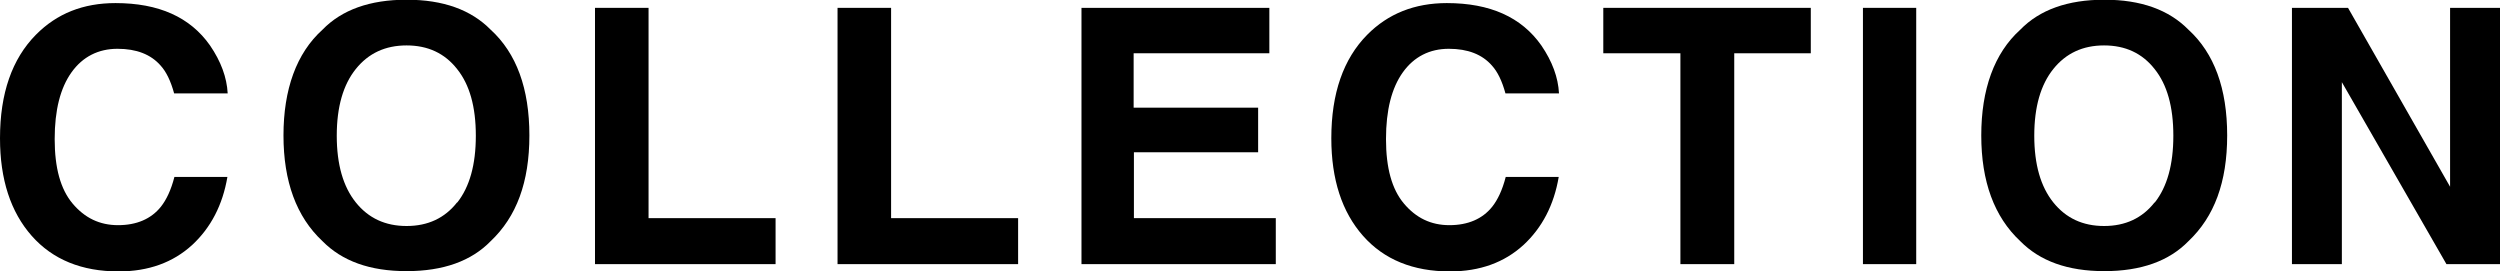
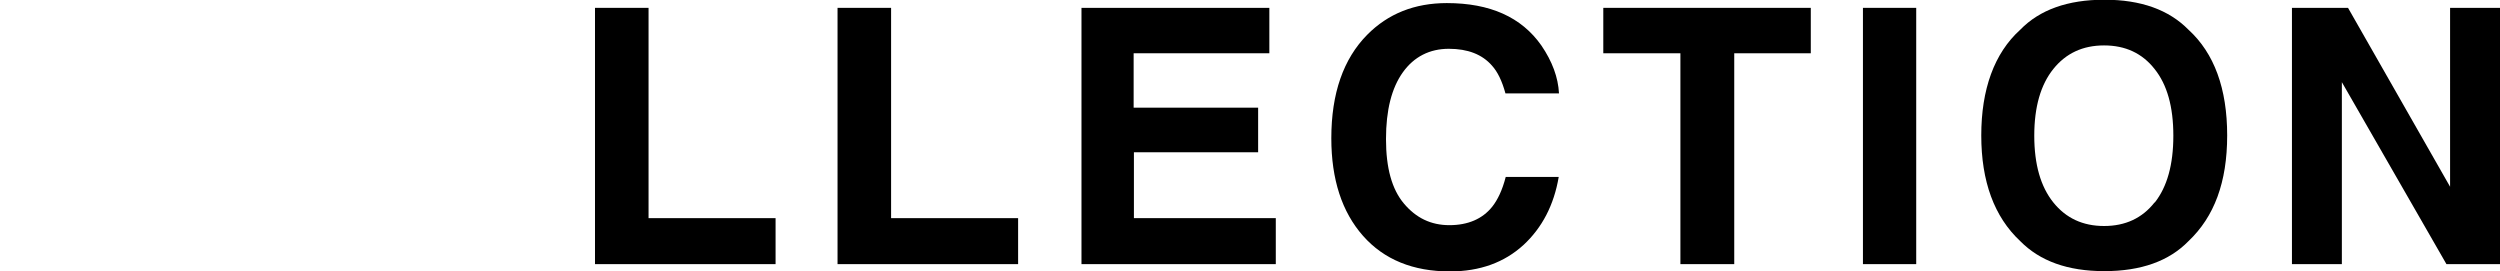
<svg xmlns="http://www.w3.org/2000/svg" id="_レイヤー_2" data-name="レイヤー 2" viewBox="0 0 89.16 9.67">
  <defs>
    <style>
      .cls-1 {
        stroke-width: 0px;
      }
    </style>
  </defs>
  <g id="_レイヤー_1-2" data-name="レイヤー 1">
    <g>
-       <path class="cls-1" d="M6.85,8.74c-.68.62-1.55.94-2.62.94-1.31,0-2.35-.42-3.1-1.27-.75-.85-1.13-2.01-1.13-3.48,0-1.6.43-2.83,1.28-3.69C2.03.48,2.97.11,4.12.11c1.54,0,2.66.5,3.37,1.51.39.57.6,1.14.63,1.71h-1.91c-.12-.44-.28-.77-.48-.99-.35-.4-.86-.6-1.54-.6s-1.24.28-1.64.84c-.4.56-.6,1.35-.6,2.38s.21,1.79.64,2.3.96.77,1.62.77,1.18-.22,1.53-.66c.19-.24.36-.59.48-1.06h1.89c-.17,1-.59,1.81-1.26,2.43Z" />
-       <path class="cls-1" d="M14.5,9.67c-1.31,0-2.3-.36-3-1.07-.93-.87-1.39-2.13-1.39-3.77s.46-2.93,1.39-3.77c.69-.71,1.69-1.07,3-1.07s2.3.36,3,1.07c.92.84,1.38,2.1,1.38,3.77s-.46,2.9-1.38,3.77c-.69.71-1.69,1.07-3,1.07ZM16.31,7.22c.44-.56.66-1.35.66-2.38s-.22-1.82-.67-2.38c-.44-.56-1.04-.84-1.8-.84s-1.36.28-1.81.84c-.45.56-.68,1.35-.68,2.38s.23,1.82.68,2.38c.45.56,1.05.84,1.81.84s1.36-.28,1.8-.84Z" />
-       <path class="cls-1" d="M21.22.28h1.91v7.5h4.53v1.64h-6.44V.28Z" />
+       <path class="cls-1" d="M21.22.28h1.91v7.5h4.53v1.64h-6.44Z" />
      <path class="cls-1" d="M29.87.28h1.91v7.5h4.53v1.64h-6.44V.28Z" />
      <path class="cls-1" d="M44.88,5.43h-4.44v2.35h5.06v1.64h-6.93V.28h6.7v1.62h-4.84v1.94h4.44v1.59Z" />
      <path class="cls-1" d="M54.33,8.74c-.68.62-1.55.94-2.62.94-1.31,0-2.35-.42-3.1-1.27-.75-.85-1.13-2.01-1.13-3.48,0-1.6.43-2.83,1.28-3.69.74-.75,1.69-1.13,2.84-1.13,1.54,0,2.66.5,3.37,1.51.39.57.6,1.14.63,1.71h-1.91c-.12-.44-.28-.77-.48-.99-.35-.4-.86-.6-1.54-.6s-1.24.28-1.64.84c-.4.56-.6,1.35-.6,2.38s.21,1.79.64,2.3.96.77,1.62.77,1.18-.22,1.53-.66c.19-.24.36-.59.48-1.06h1.89c-.17,1-.59,1.81-1.26,2.43Z" />
      <path class="cls-1" d="M64.58.28v1.62h-2.73v7.52h-1.92V1.9h-2.75V.28h7.4Z" />
      <path class="cls-1" d="M66.44.28h1.9v9.14h-1.9V.28Z" />
      <path class="cls-1" d="M75.05,9.67c-1.31,0-2.3-.36-3-1.07-.93-.87-1.39-2.13-1.39-3.77s.46-2.93,1.39-3.77c.69-.71,1.69-1.07,3-1.07s2.3.36,3,1.07c.92.84,1.38,2.1,1.38,3.77s-.46,2.9-1.38,3.77c-.69.71-1.69,1.07-3,1.07ZM76.85,7.22c.44-.56.66-1.35.66-2.38s-.22-1.82-.67-2.38c-.44-.56-1.04-.84-1.8-.84s-1.36.28-1.81.84c-.45.56-.68,1.35-.68,2.38s.23,1.82.68,2.38c.45.56,1.05.84,1.81.84s1.36-.28,1.8-.84Z" />
      <path class="cls-1" d="M89.16,9.42h-1.91l-3.73-6.49v6.49h-1.78V.28h2l3.64,6.38V.28h1.78v9.14Z" />
    </g>
  </g>
</svg>